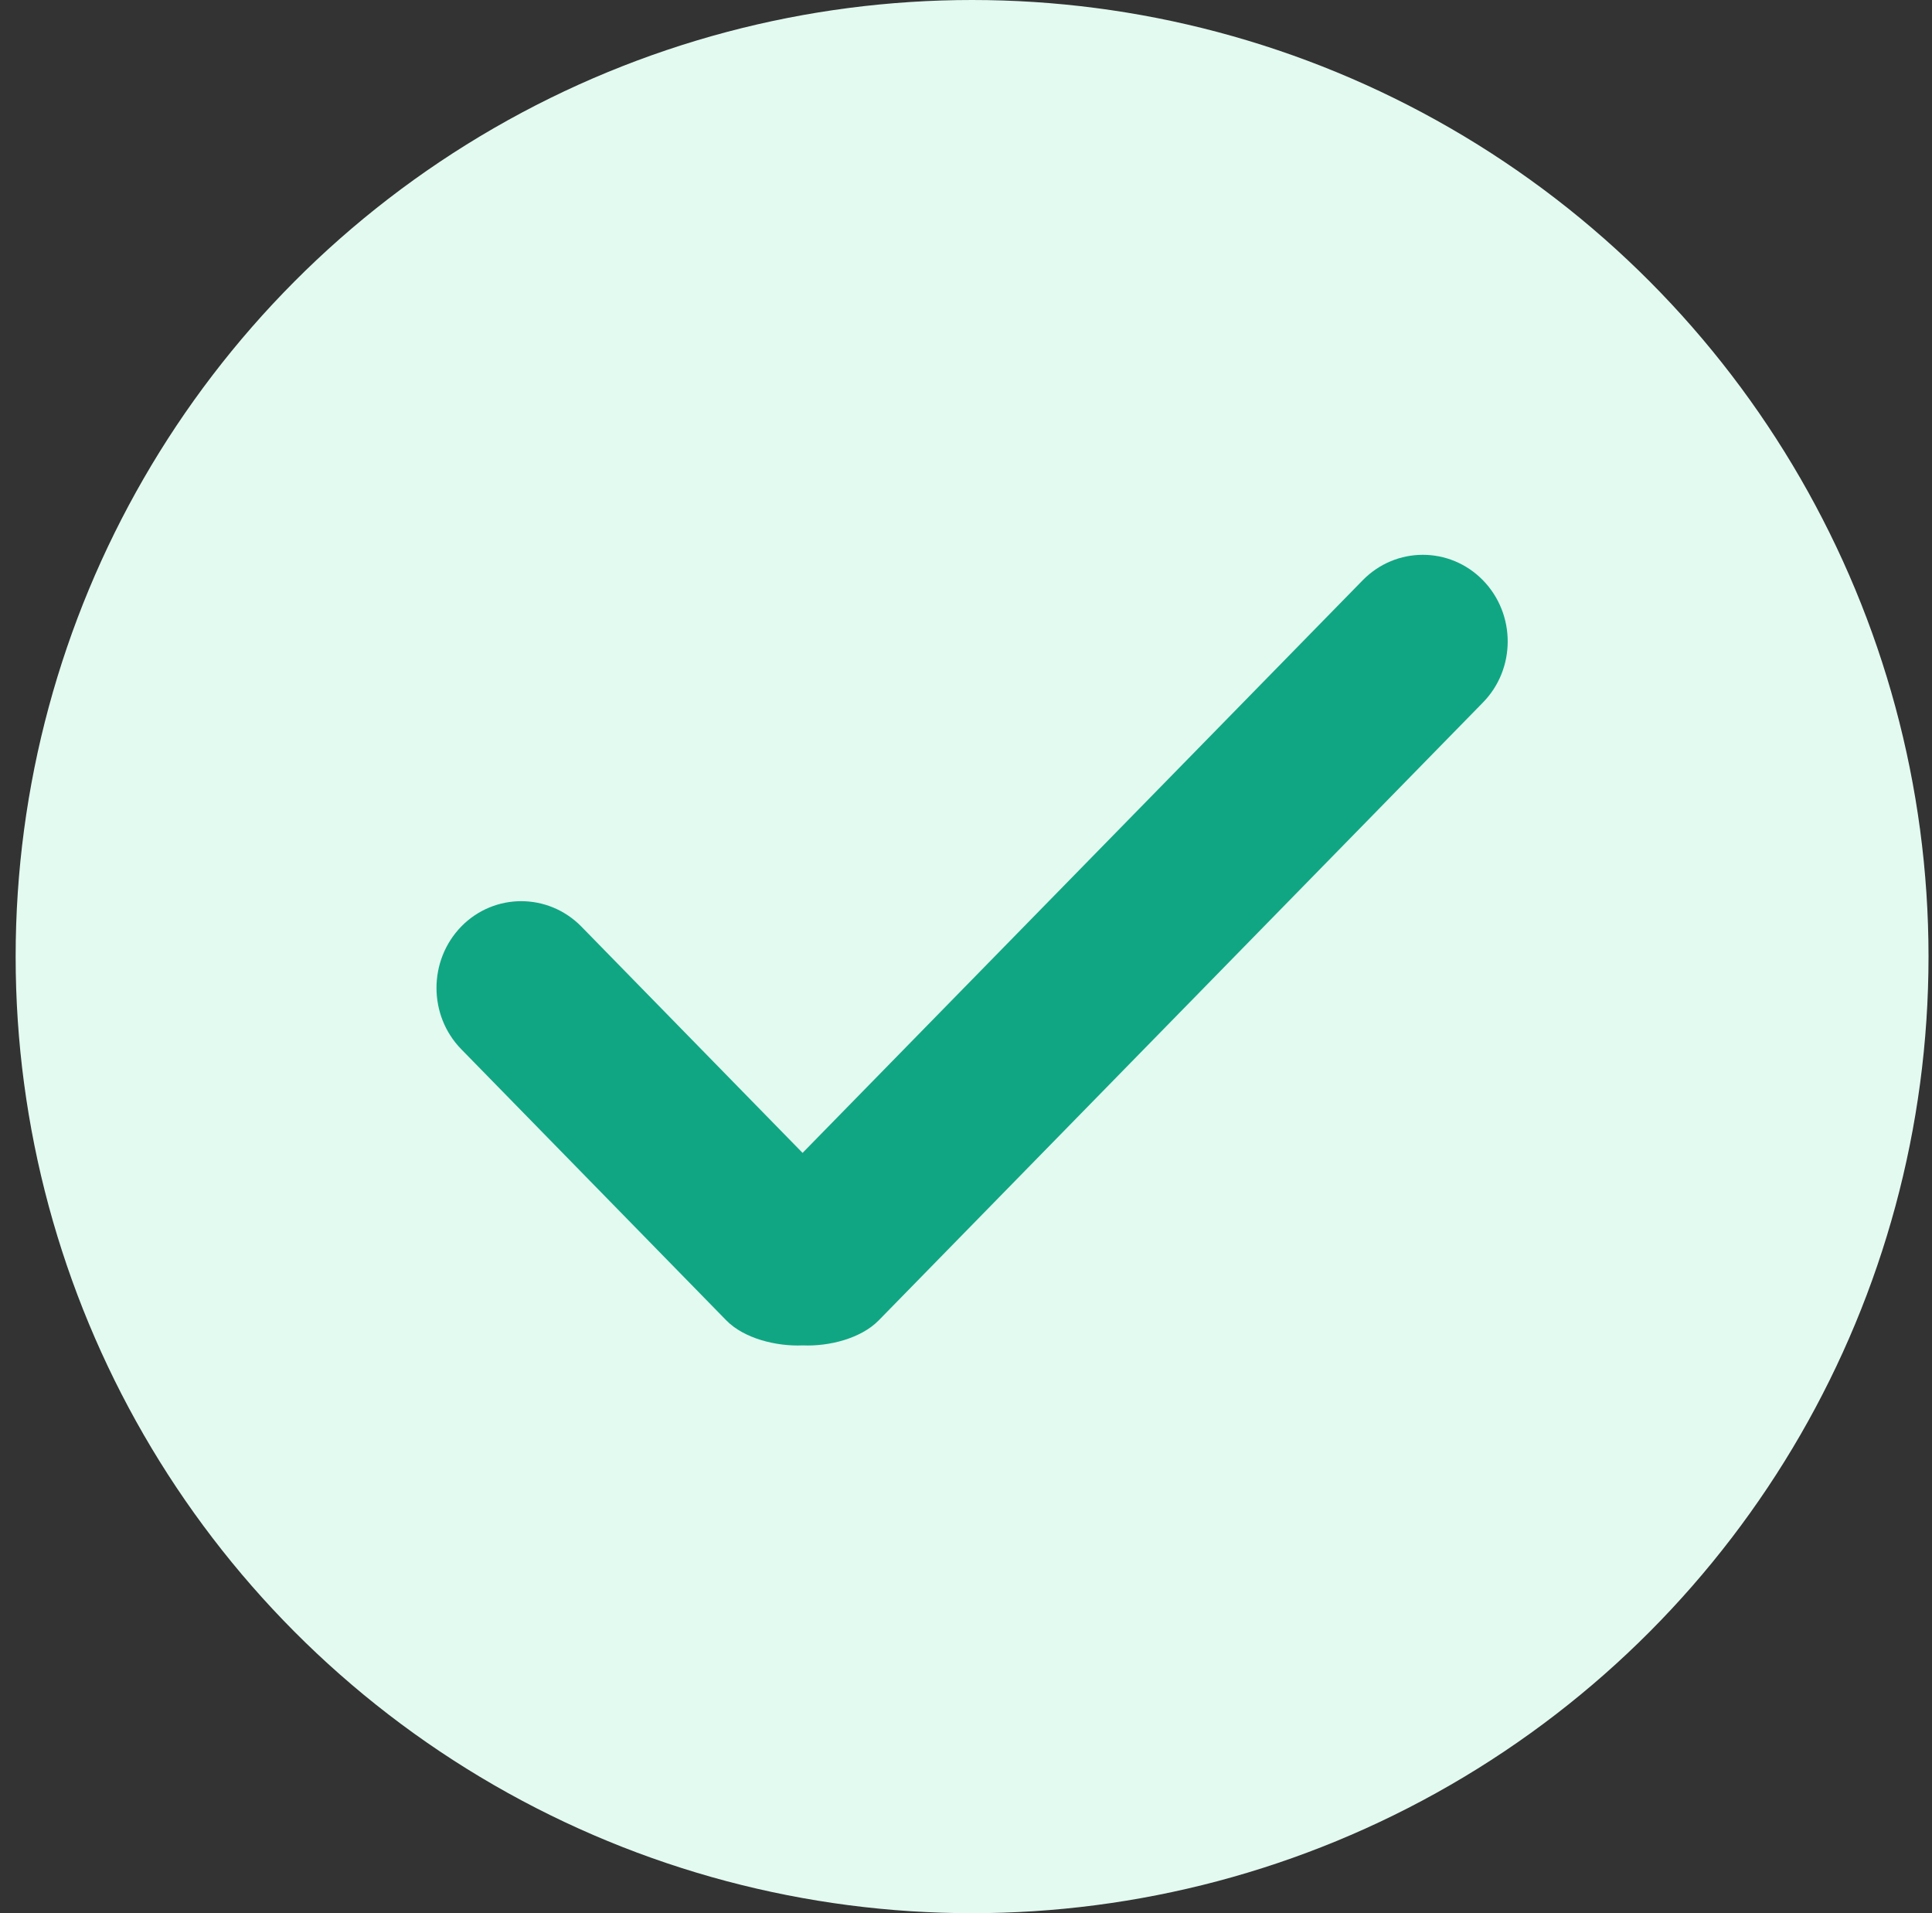
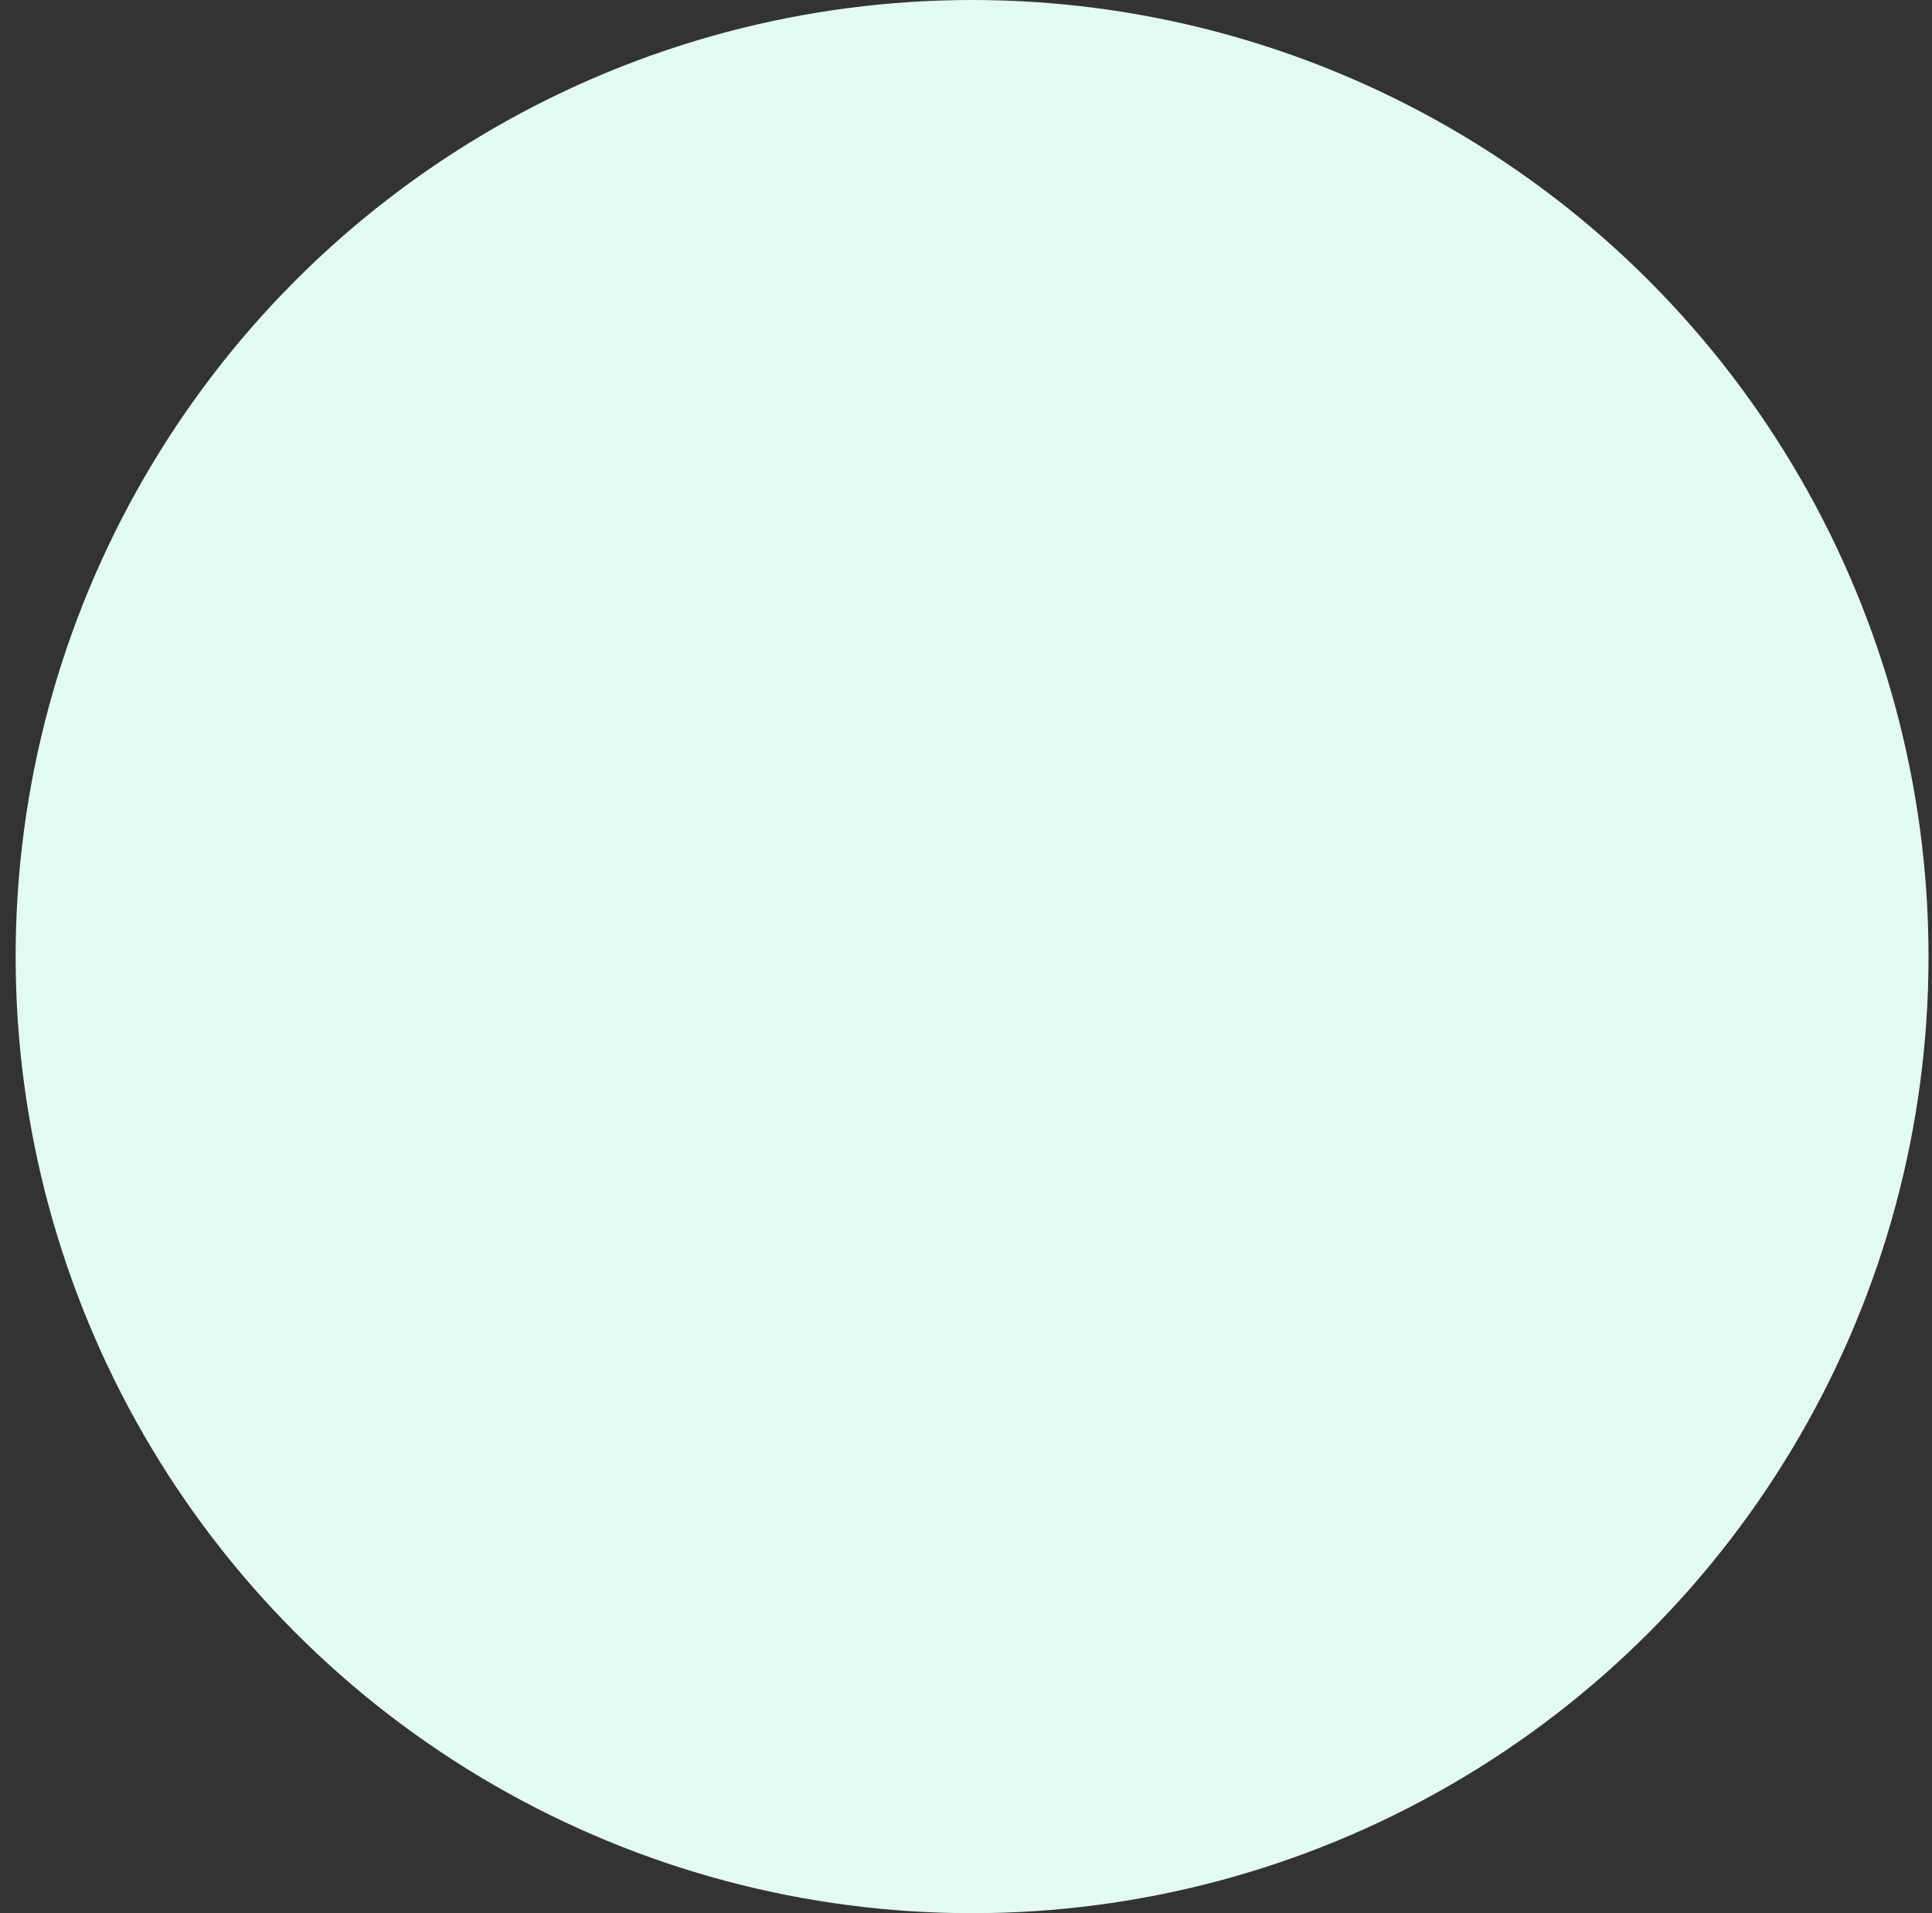
<svg xmlns="http://www.w3.org/2000/svg" width="101" height="100" viewBox="0 0 101 100" fill="none">
  <rect x="0" y="0" width="101" height="100" fill="#333333" stroke="none" />
  <circle cx="50.818" cy="50" r="50" fill="#E3FAF1" />
-   <path d="M77.506 36.738L45.934 69.017C45.013 69.957 43.347 70.383 41.966 70.322C40.579 70.383 38.892 69.958 37.971 69.017L24.114 54.842C22.387 53.077 22.387 50.202 24.114 48.427C25.841 46.662 28.652 46.662 30.389 48.427L41.956 60.26L71.244 30.324C72.978 28.558 75.787 28.558 77.52 30.324C79.254 32.099 79.254 34.974 77.506 36.738Z" fill="#11A683" />
</svg>